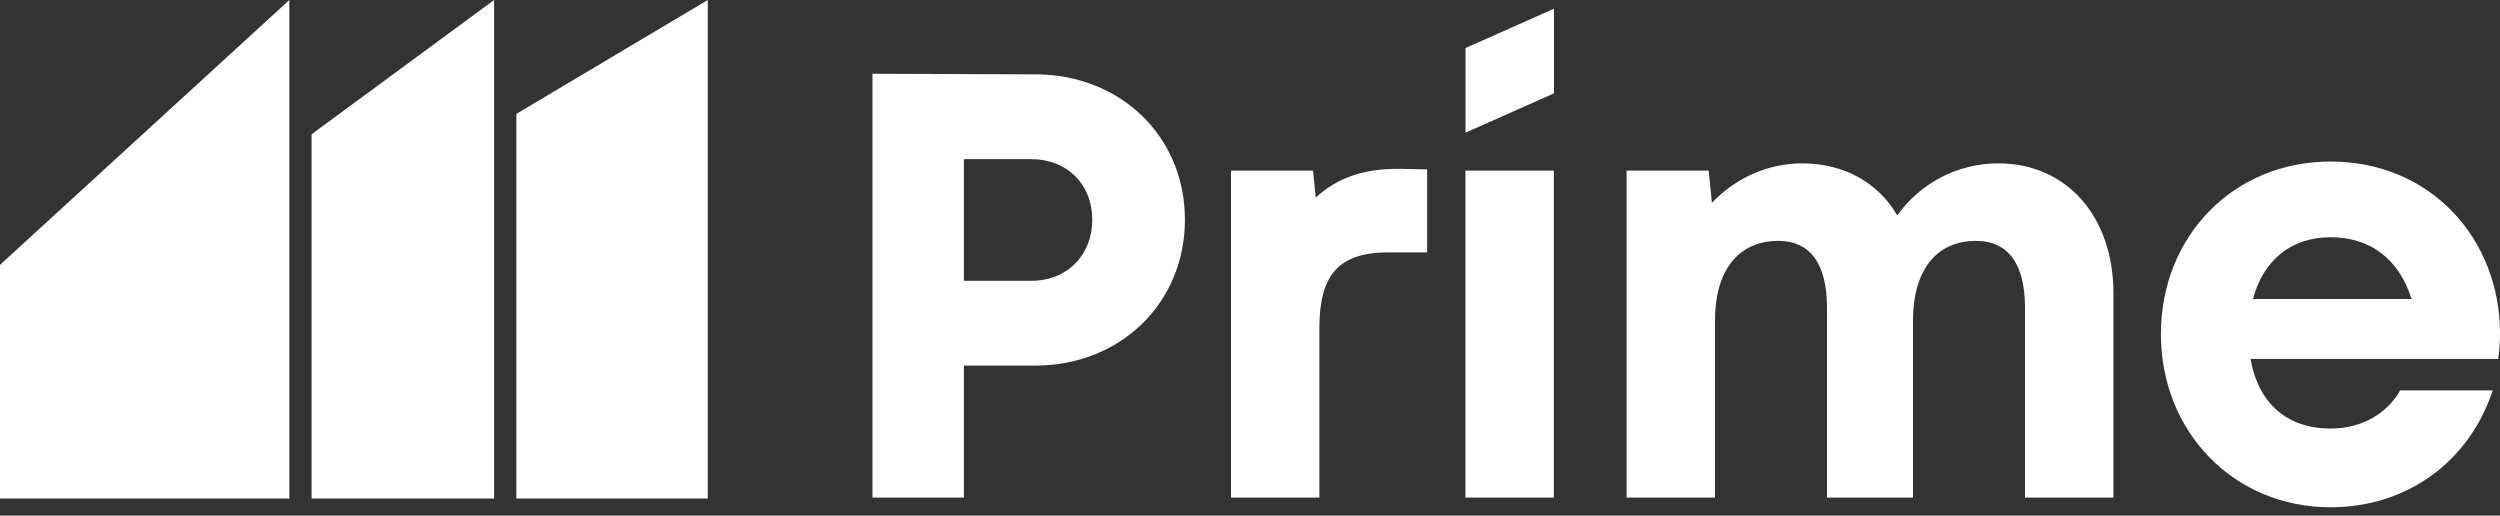
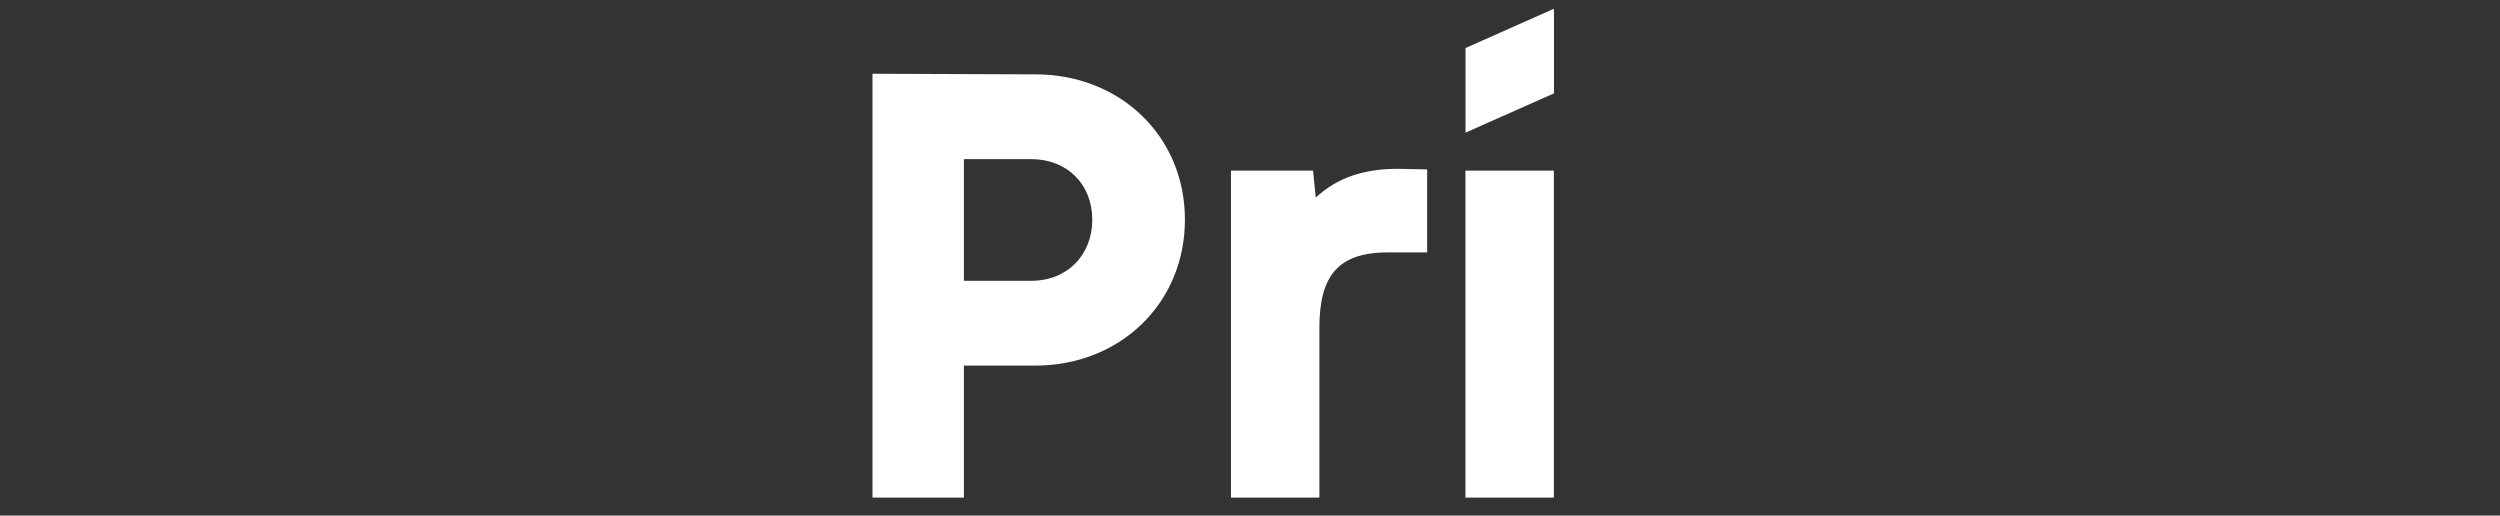
<svg xmlns="http://www.w3.org/2000/svg" width="160" height="33" viewBox="0 0 160 33" fill="none">
  <rect x="0" y="0" width="160" height="33" fill="#333333" stroke="none" />
-   <path d="M33.047 7.287V31.908H45.298V0L33.047 7.287Z" fill="white" />
-   <path d="M31.623 0V31.908H19.942V8.591L31.623 0Z" fill="white" />
-   <path d="M18.518 0L0 16.951V31.908L18.518 31.908L18.518 0Z" fill="white" />
  <path d="M93.793 3.073L99.454 0.558V5.975L93.793 8.489V3.073Z" fill="white" />
  <path fill-rule="evenodd" clip-rule="evenodd" d="M55.839 4.72L66.263 4.759C71.688 4.759 75.835 8.711 75.835 14.059C75.835 19.407 71.688 23.398 66.263 23.398H61.69V31.846H55.839V4.72ZM61.69 17.973H65.992C68.317 17.973 69.906 16.307 69.906 14.059C69.906 11.812 68.317 10.184 65.992 10.184H61.69V17.973Z" fill="white" />
  <path d="M89.478 10.804L91.338 10.843V16.152H88.858C85.68 16.152 84.44 17.585 84.44 20.996V31.846H78.782V10.92L84.035 10.92L84.208 12.645C85.571 11.388 87.232 10.804 89.478 10.804Z" fill="white" />
  <path d="M93.788 31.846H99.446V10.92H93.788V31.846Z" fill="white" />
-   <path d="M127.895 10.455C132.235 10.455 135.258 13.826 135.258 18.748V31.846H129.6V19.678C129.6 16.888 128.515 15.415 126.461 15.415C123.942 15.415 122.431 17.276 122.431 20.531V31.846H116.928V19.678C116.928 16.888 115.843 15.415 113.828 15.415C111.27 15.415 109.759 17.276 109.759 20.531V31.846H104.101V10.92L104.102 10.92H109.355L109.562 12.983C111.028 11.43 113.105 10.455 115.339 10.455C118.013 10.455 120.222 11.695 121.423 13.788C122.857 11.773 125.221 10.455 127.895 10.455Z" fill="white" />
-   <path fill-rule="evenodd" clip-rule="evenodd" d="M159.884 22.972C159.961 22.43 160 21.887 160 21.344C160 15.299 155.582 10.339 149.149 10.339C142.949 10.339 138.299 15.105 138.299 21.383C138.299 27.661 142.988 32.466 149.149 32.466C154.032 32.466 158.024 29.56 159.535 24.987H153.606C152.753 26.498 151.126 27.428 149.149 27.428C146.398 27.428 144.538 25.84 144.034 22.972H159.884ZM144.189 19.136C144.848 16.655 146.631 15.183 149.149 15.183C151.707 15.183 153.528 16.578 154.342 19.136H144.189Z" fill="white" />
</svg>